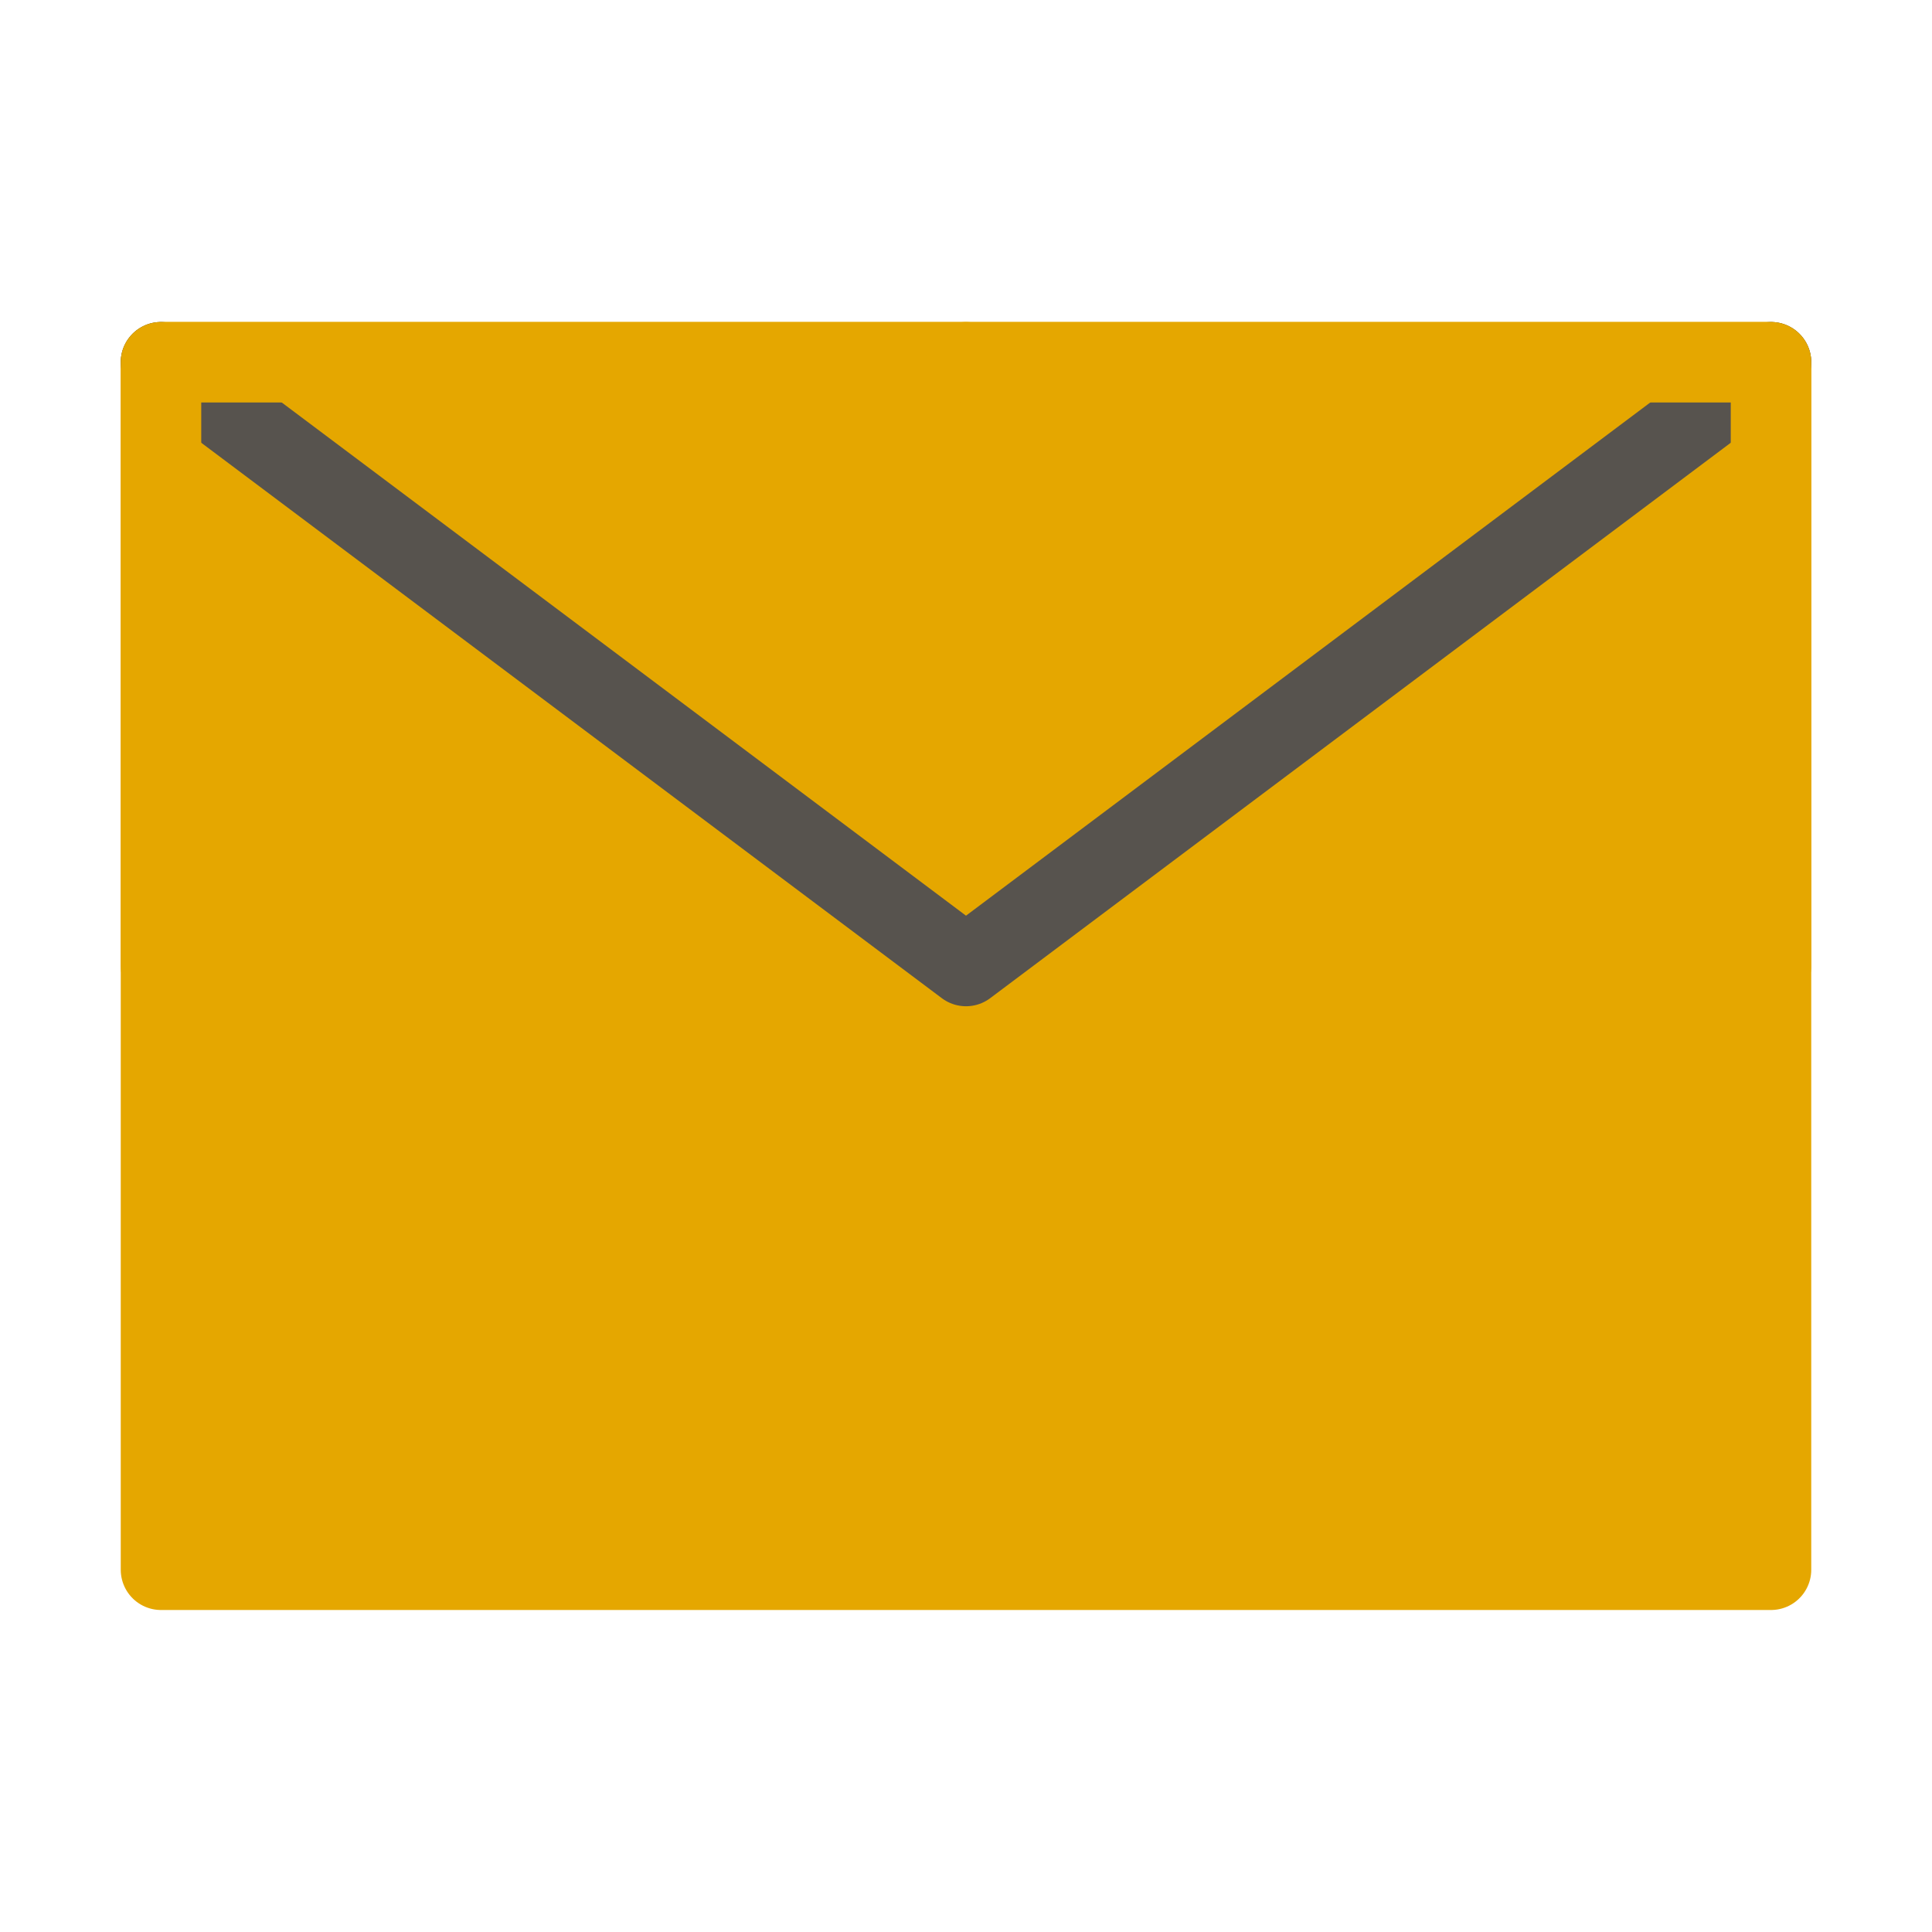
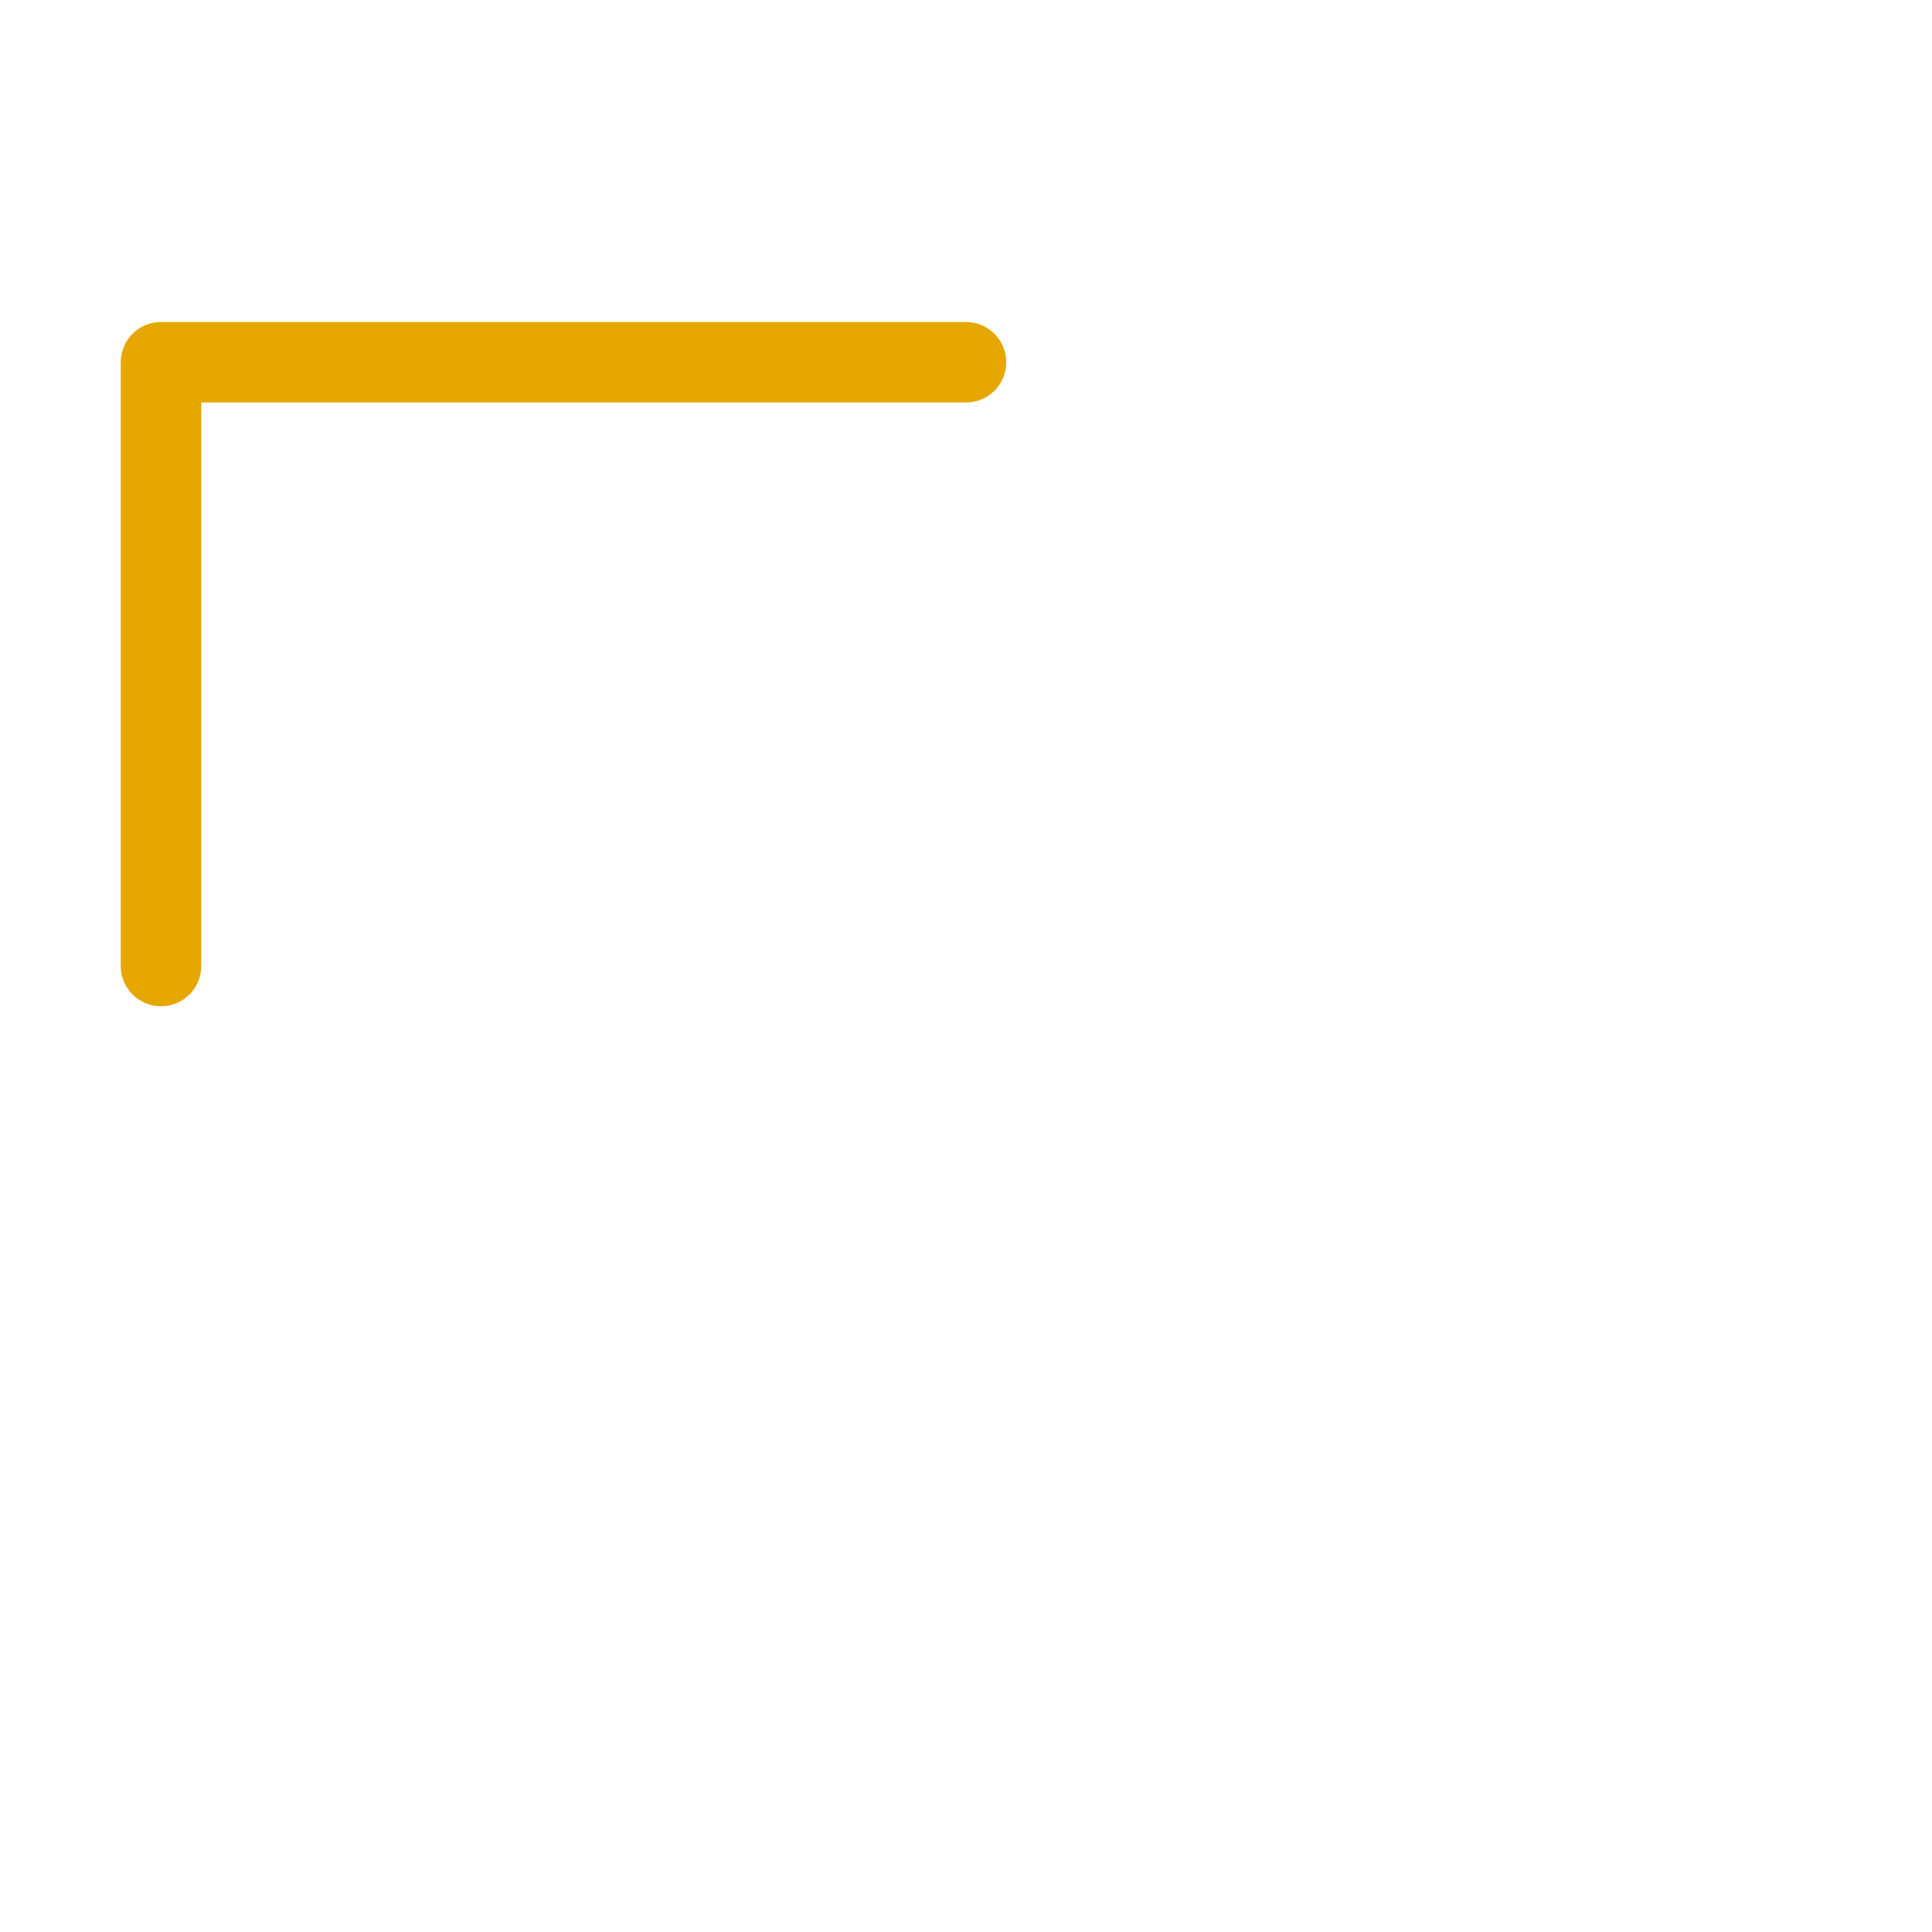
<svg xmlns="http://www.w3.org/2000/svg" width="24" height="24" viewBox="0 0 24 24" fill="none">
-   <path d="M2 19.5H22V12V4.5H12H2V12V19.5Z" fill="#E5A700" stroke="#E5A700" stroke-linejoin="round" />
-   <path d="M2 4.5L12 12L22 4.5" stroke="#57534E" stroke-linecap="round" stroke-linejoin="round" />
  <path d="M12 4.5H2V12" stroke="#E5A700" stroke-linecap="round" stroke-linejoin="round" />
-   <path d="M22 12V4.5H12" stroke="#E5A700" stroke-linecap="round" stroke-linejoin="round" />
</svg>